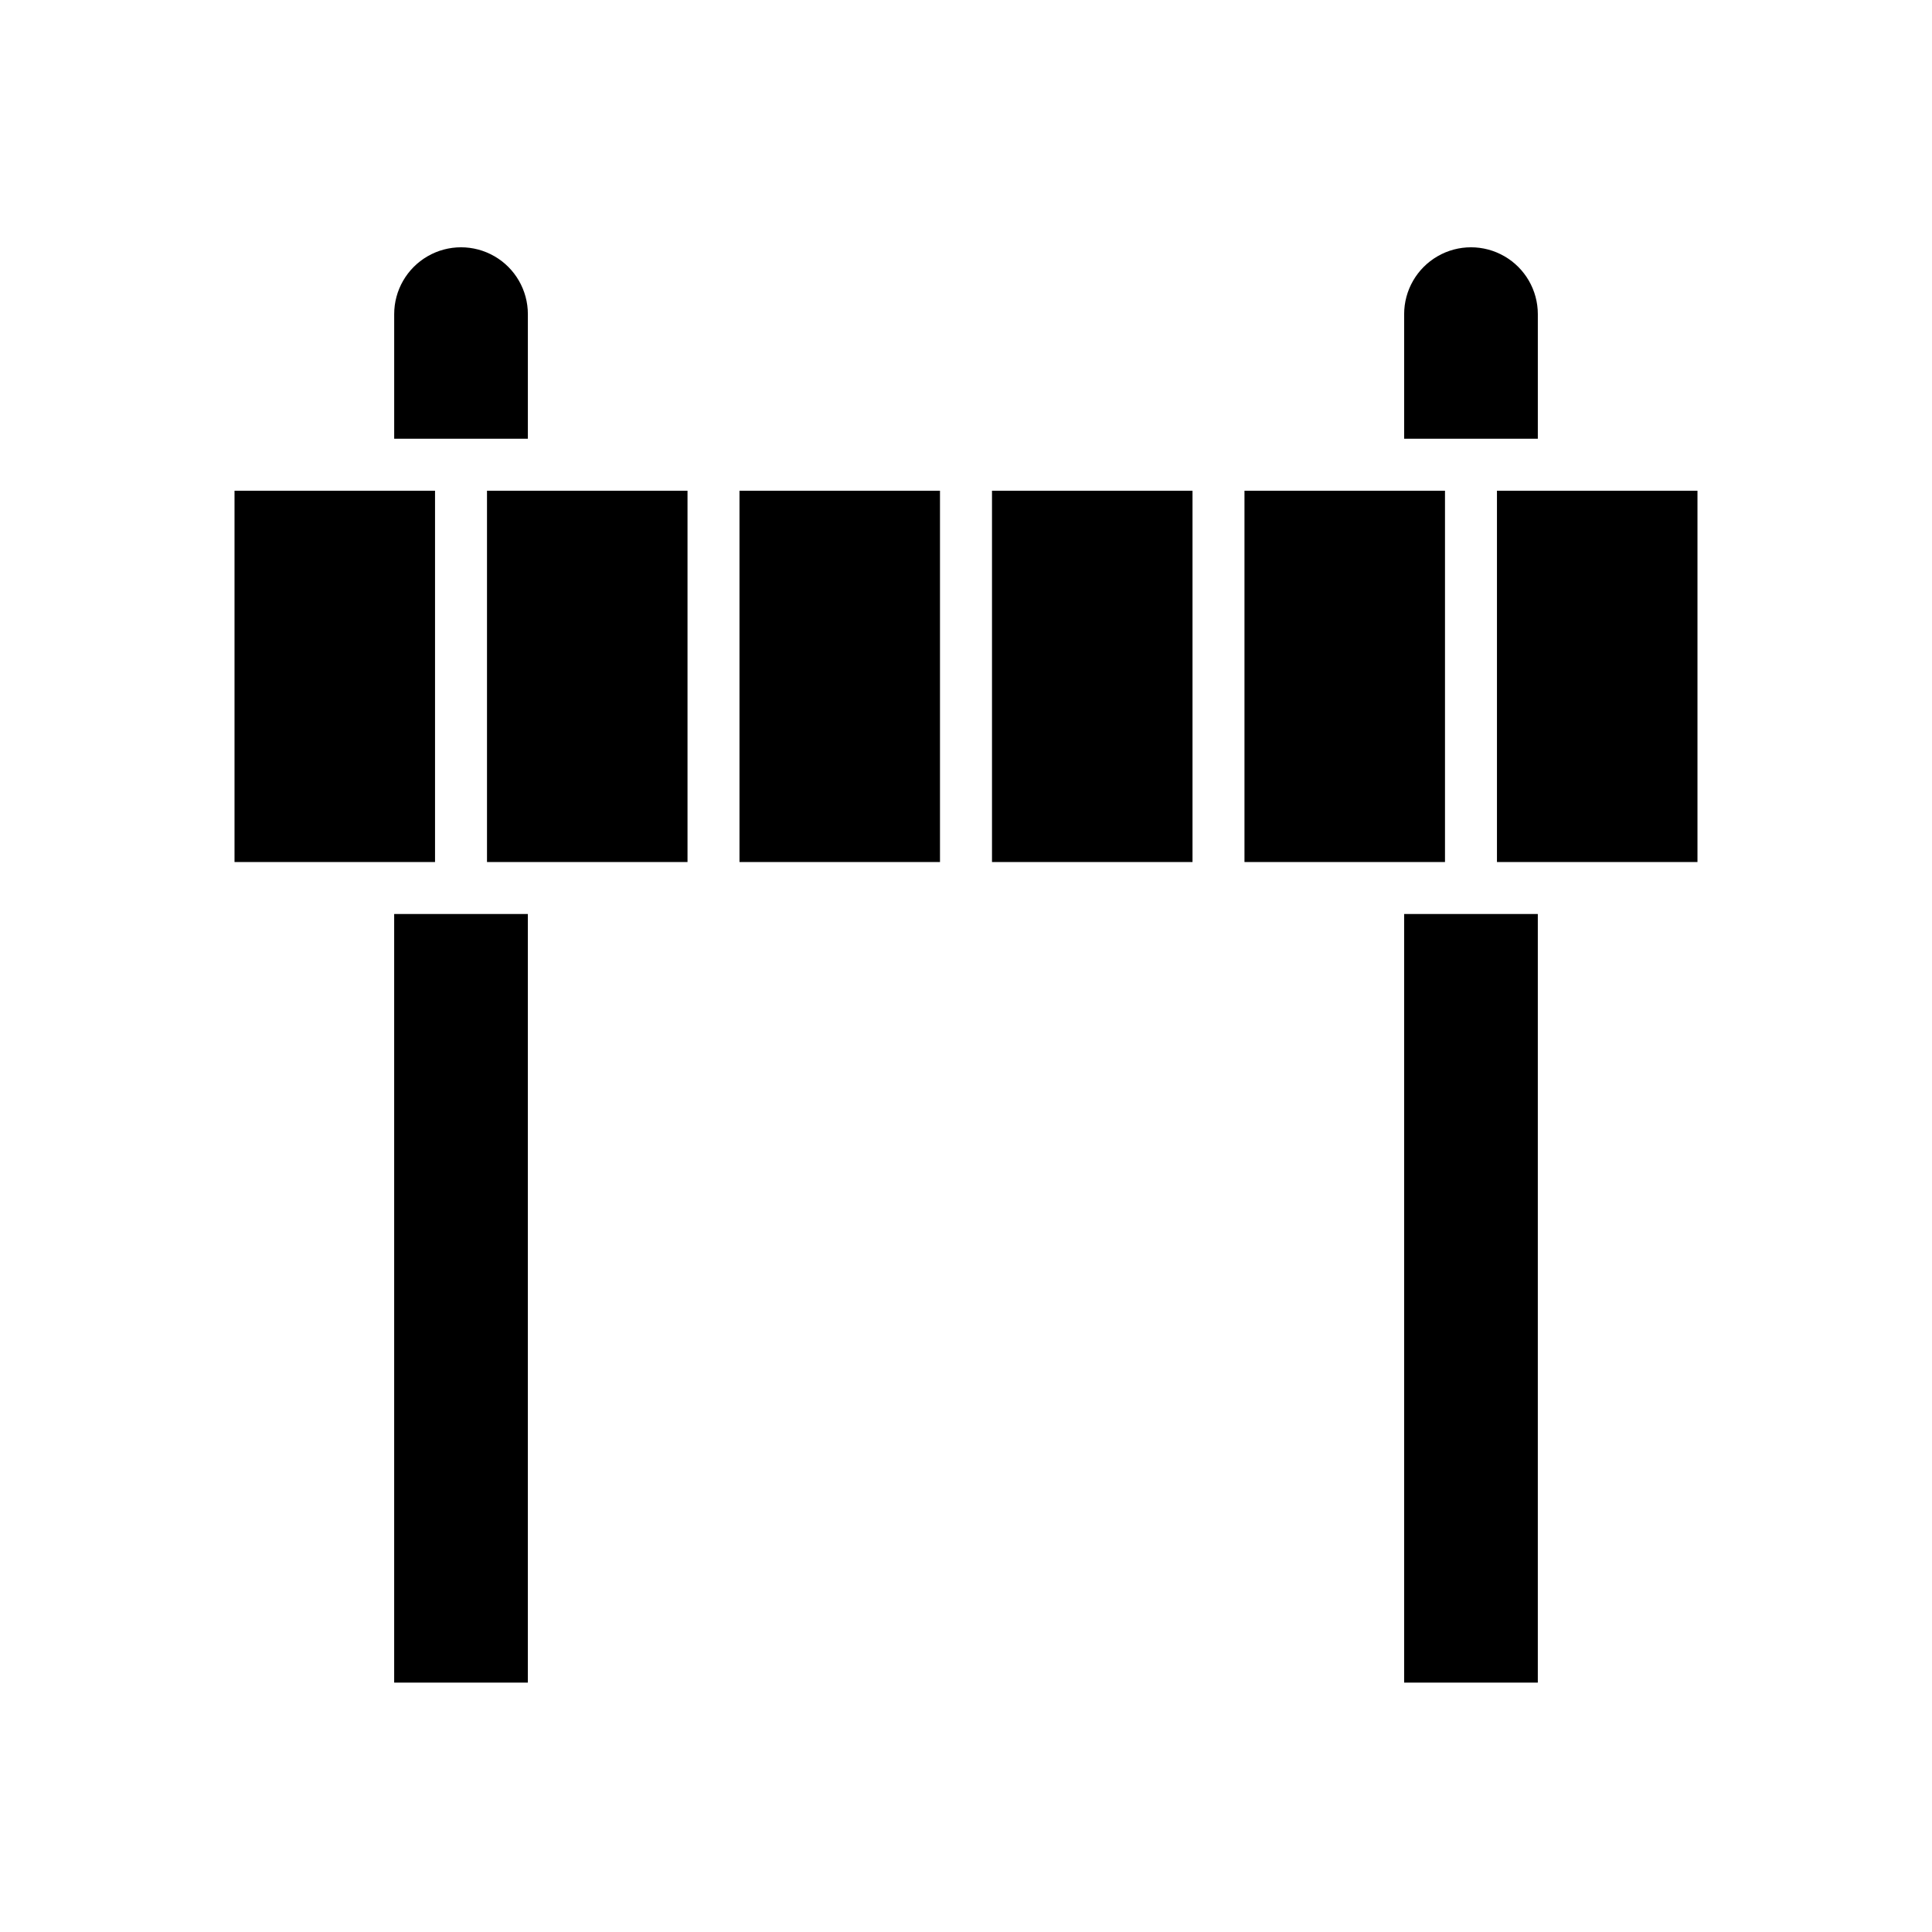
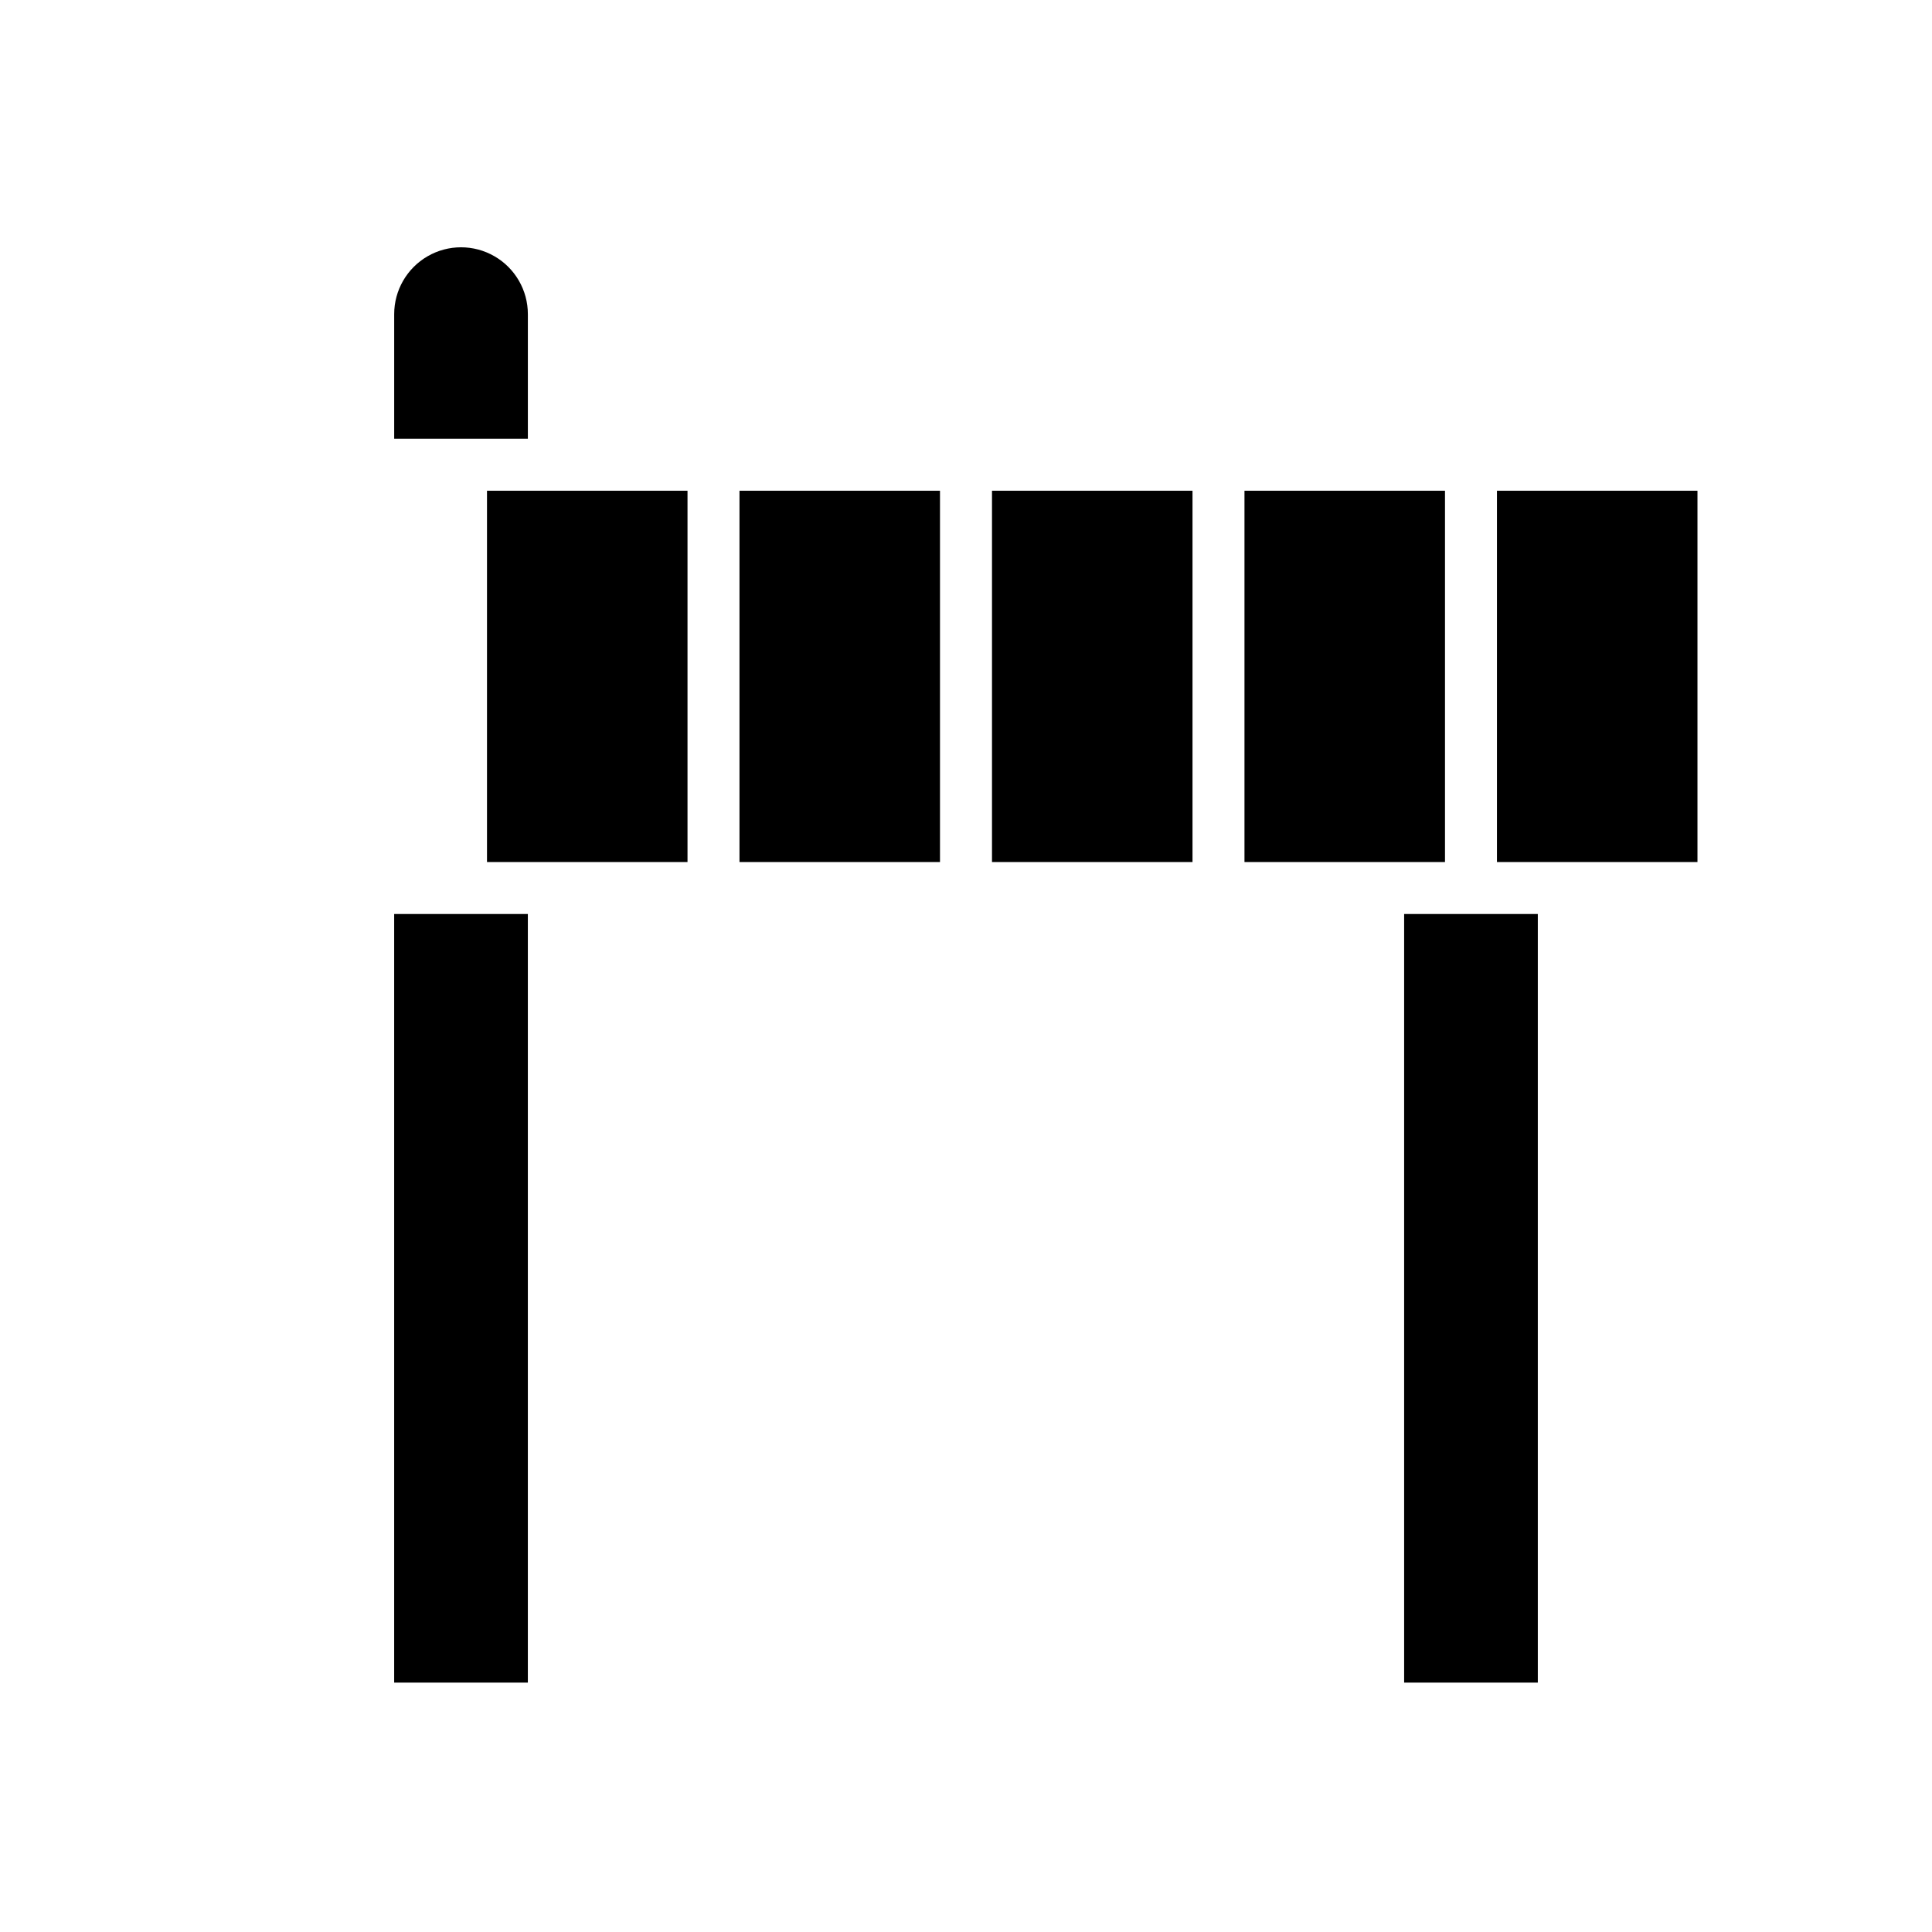
<svg xmlns="http://www.w3.org/2000/svg" fill="#000000" width="800px" height="800px" version="1.1" viewBox="144 144 512 512">
  <g>
    <path d="m516.11 386.22h35.426v203.69h-35.426z" />
    <path d="m473.8 274.05h53.137v98.398h-53.137z" />
    <path d="m283.89 227.25c0-6.328-3.375-12.176-8.855-15.34-5.481-3.164-12.234-3.164-17.715 0-5.477 3.164-8.855 9.012-8.855 15.34v33.02h35.426z" />
    <path d="m540.71 274.05h53.137v98.398h-53.137z" />
-     <path d="m551.54 227.25c0-6.328-3.375-12.176-8.855-15.34-5.481-3.164-12.234-3.164-17.711 0-5.481 3.164-8.859 9.012-8.859 15.34v33.02h35.426z" />
    <path d="m339.97 274.05h53.137v98.398h-53.137z" />
    <path d="m273.06 274.05h53.137v98.398h-53.137z" />
    <path d="m248.46 386.22h35.426v203.69h-35.426z" />
-     <path d="m206.15 274.05h53.137v98.398h-53.137z" />
    <path d="m406.89 274.05h53.137v98.398h-53.137z" />
  </g>
</svg>